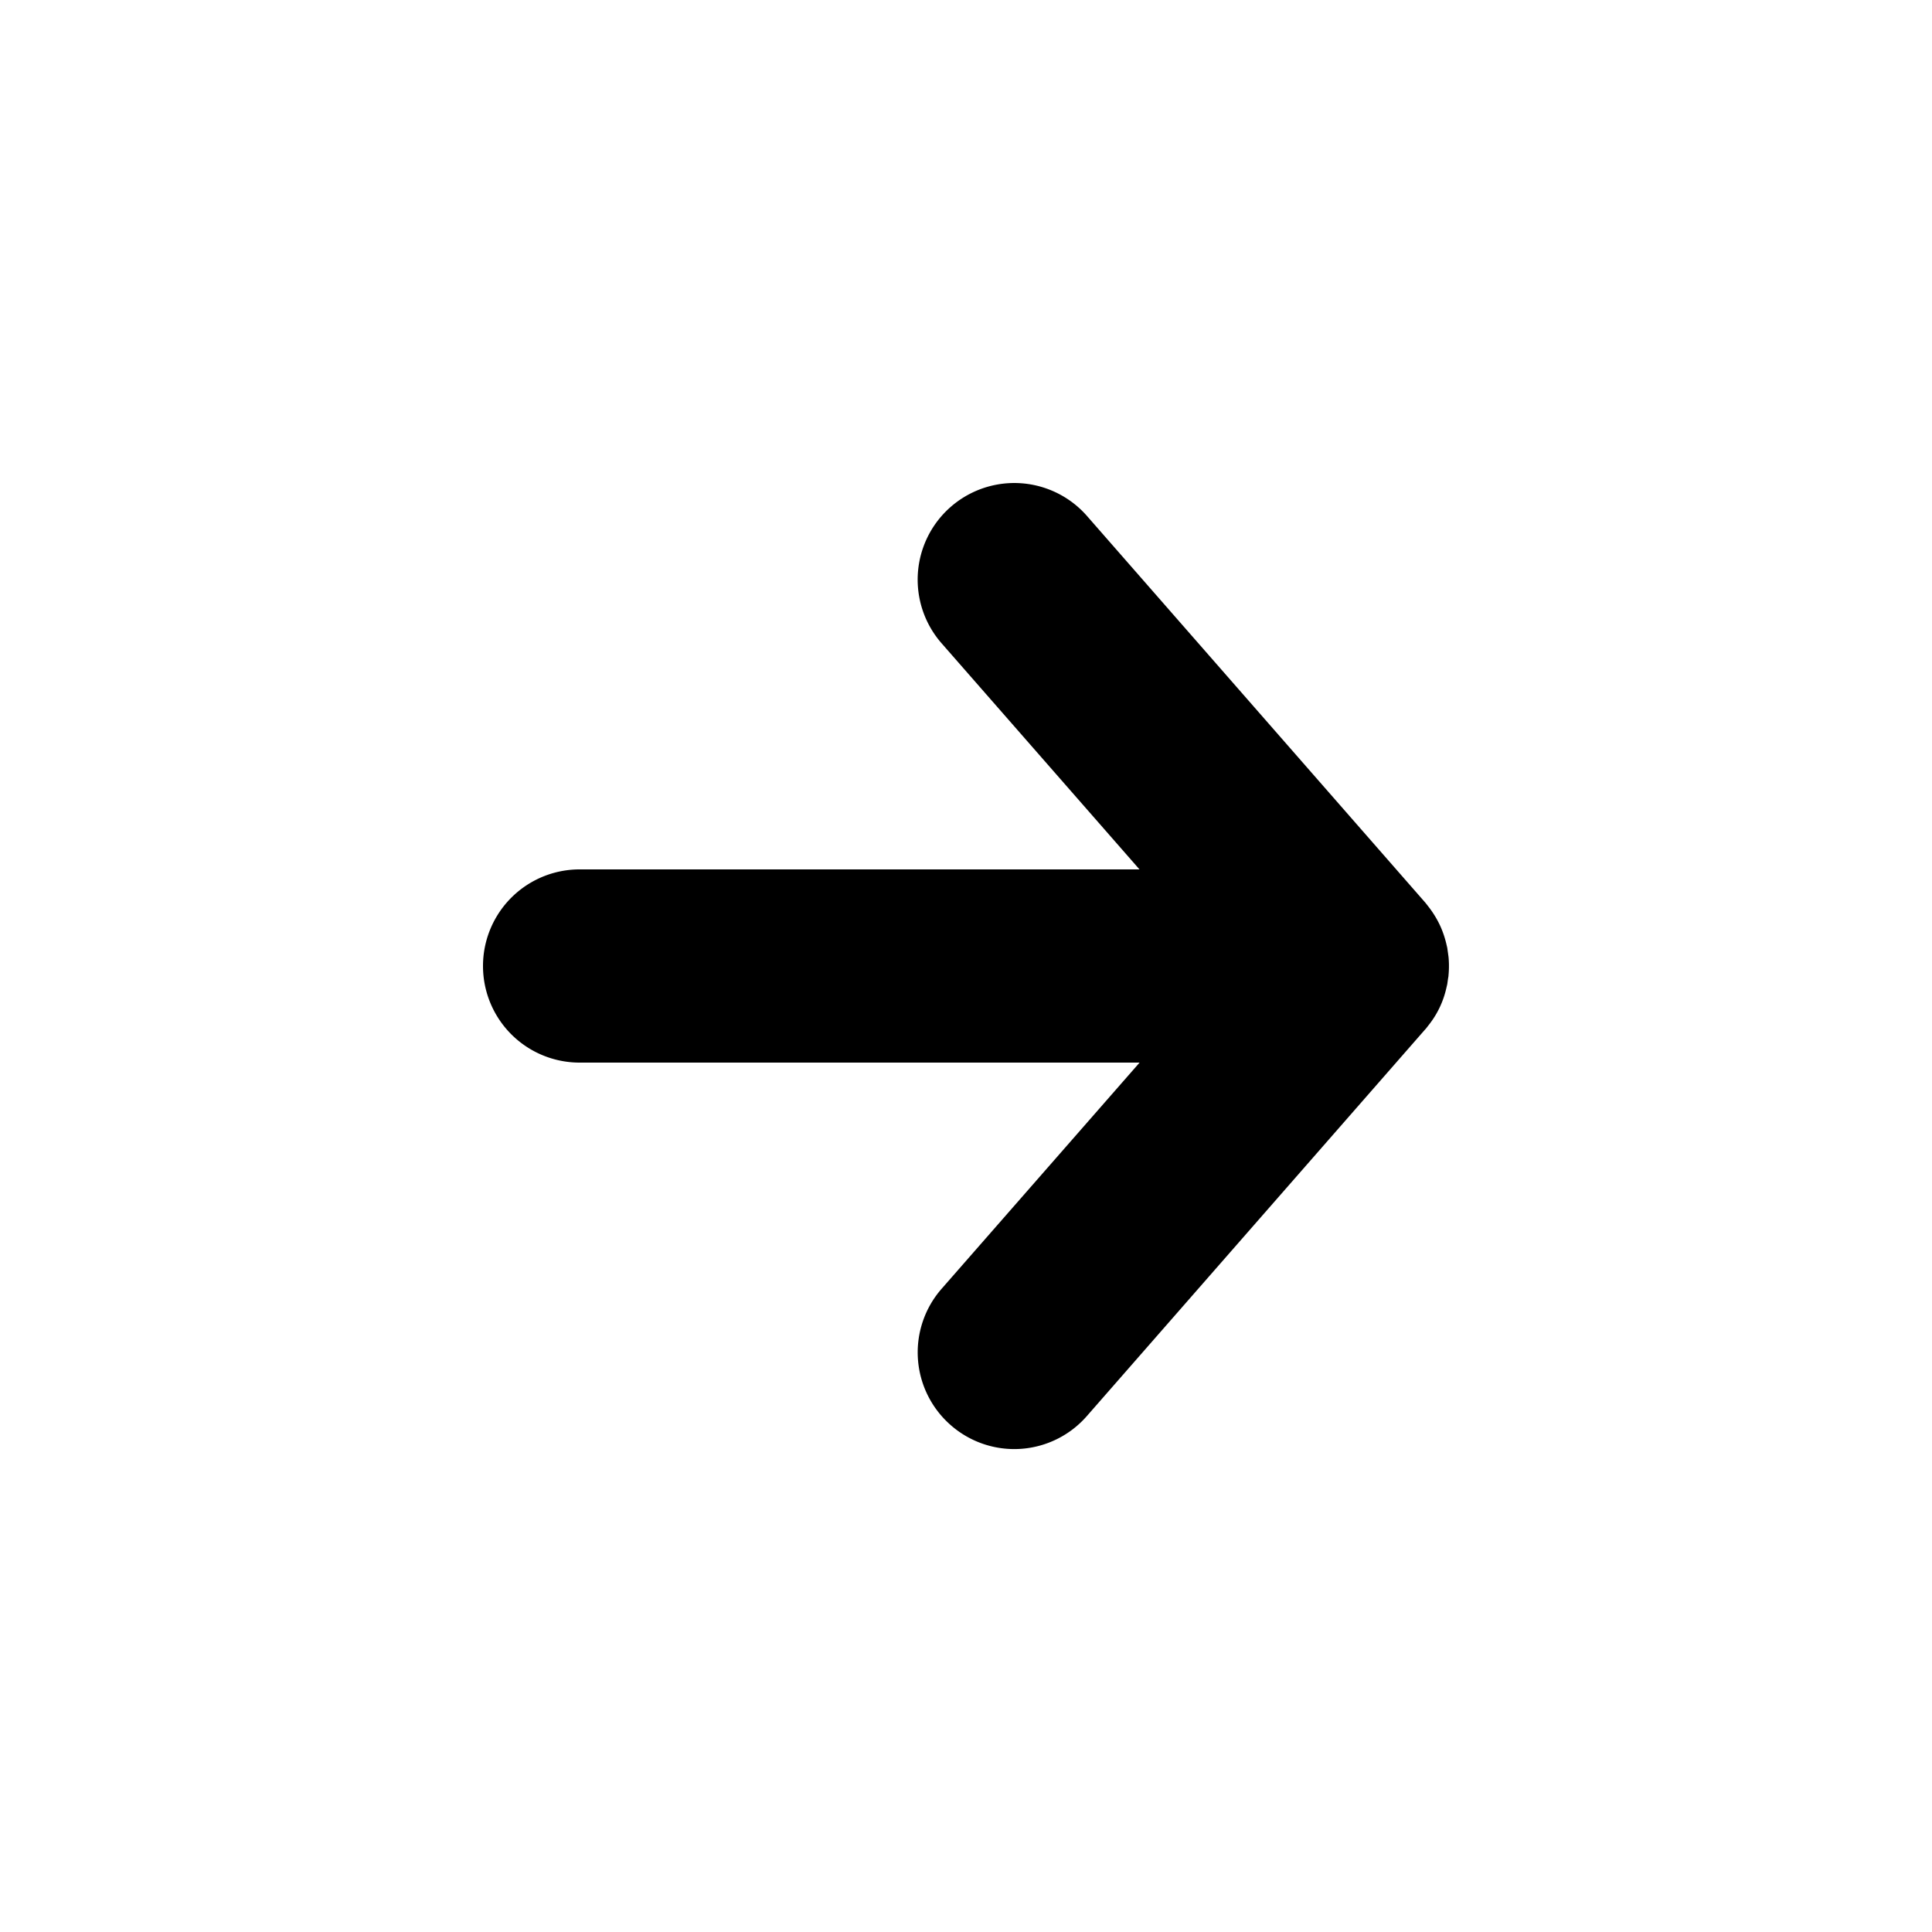
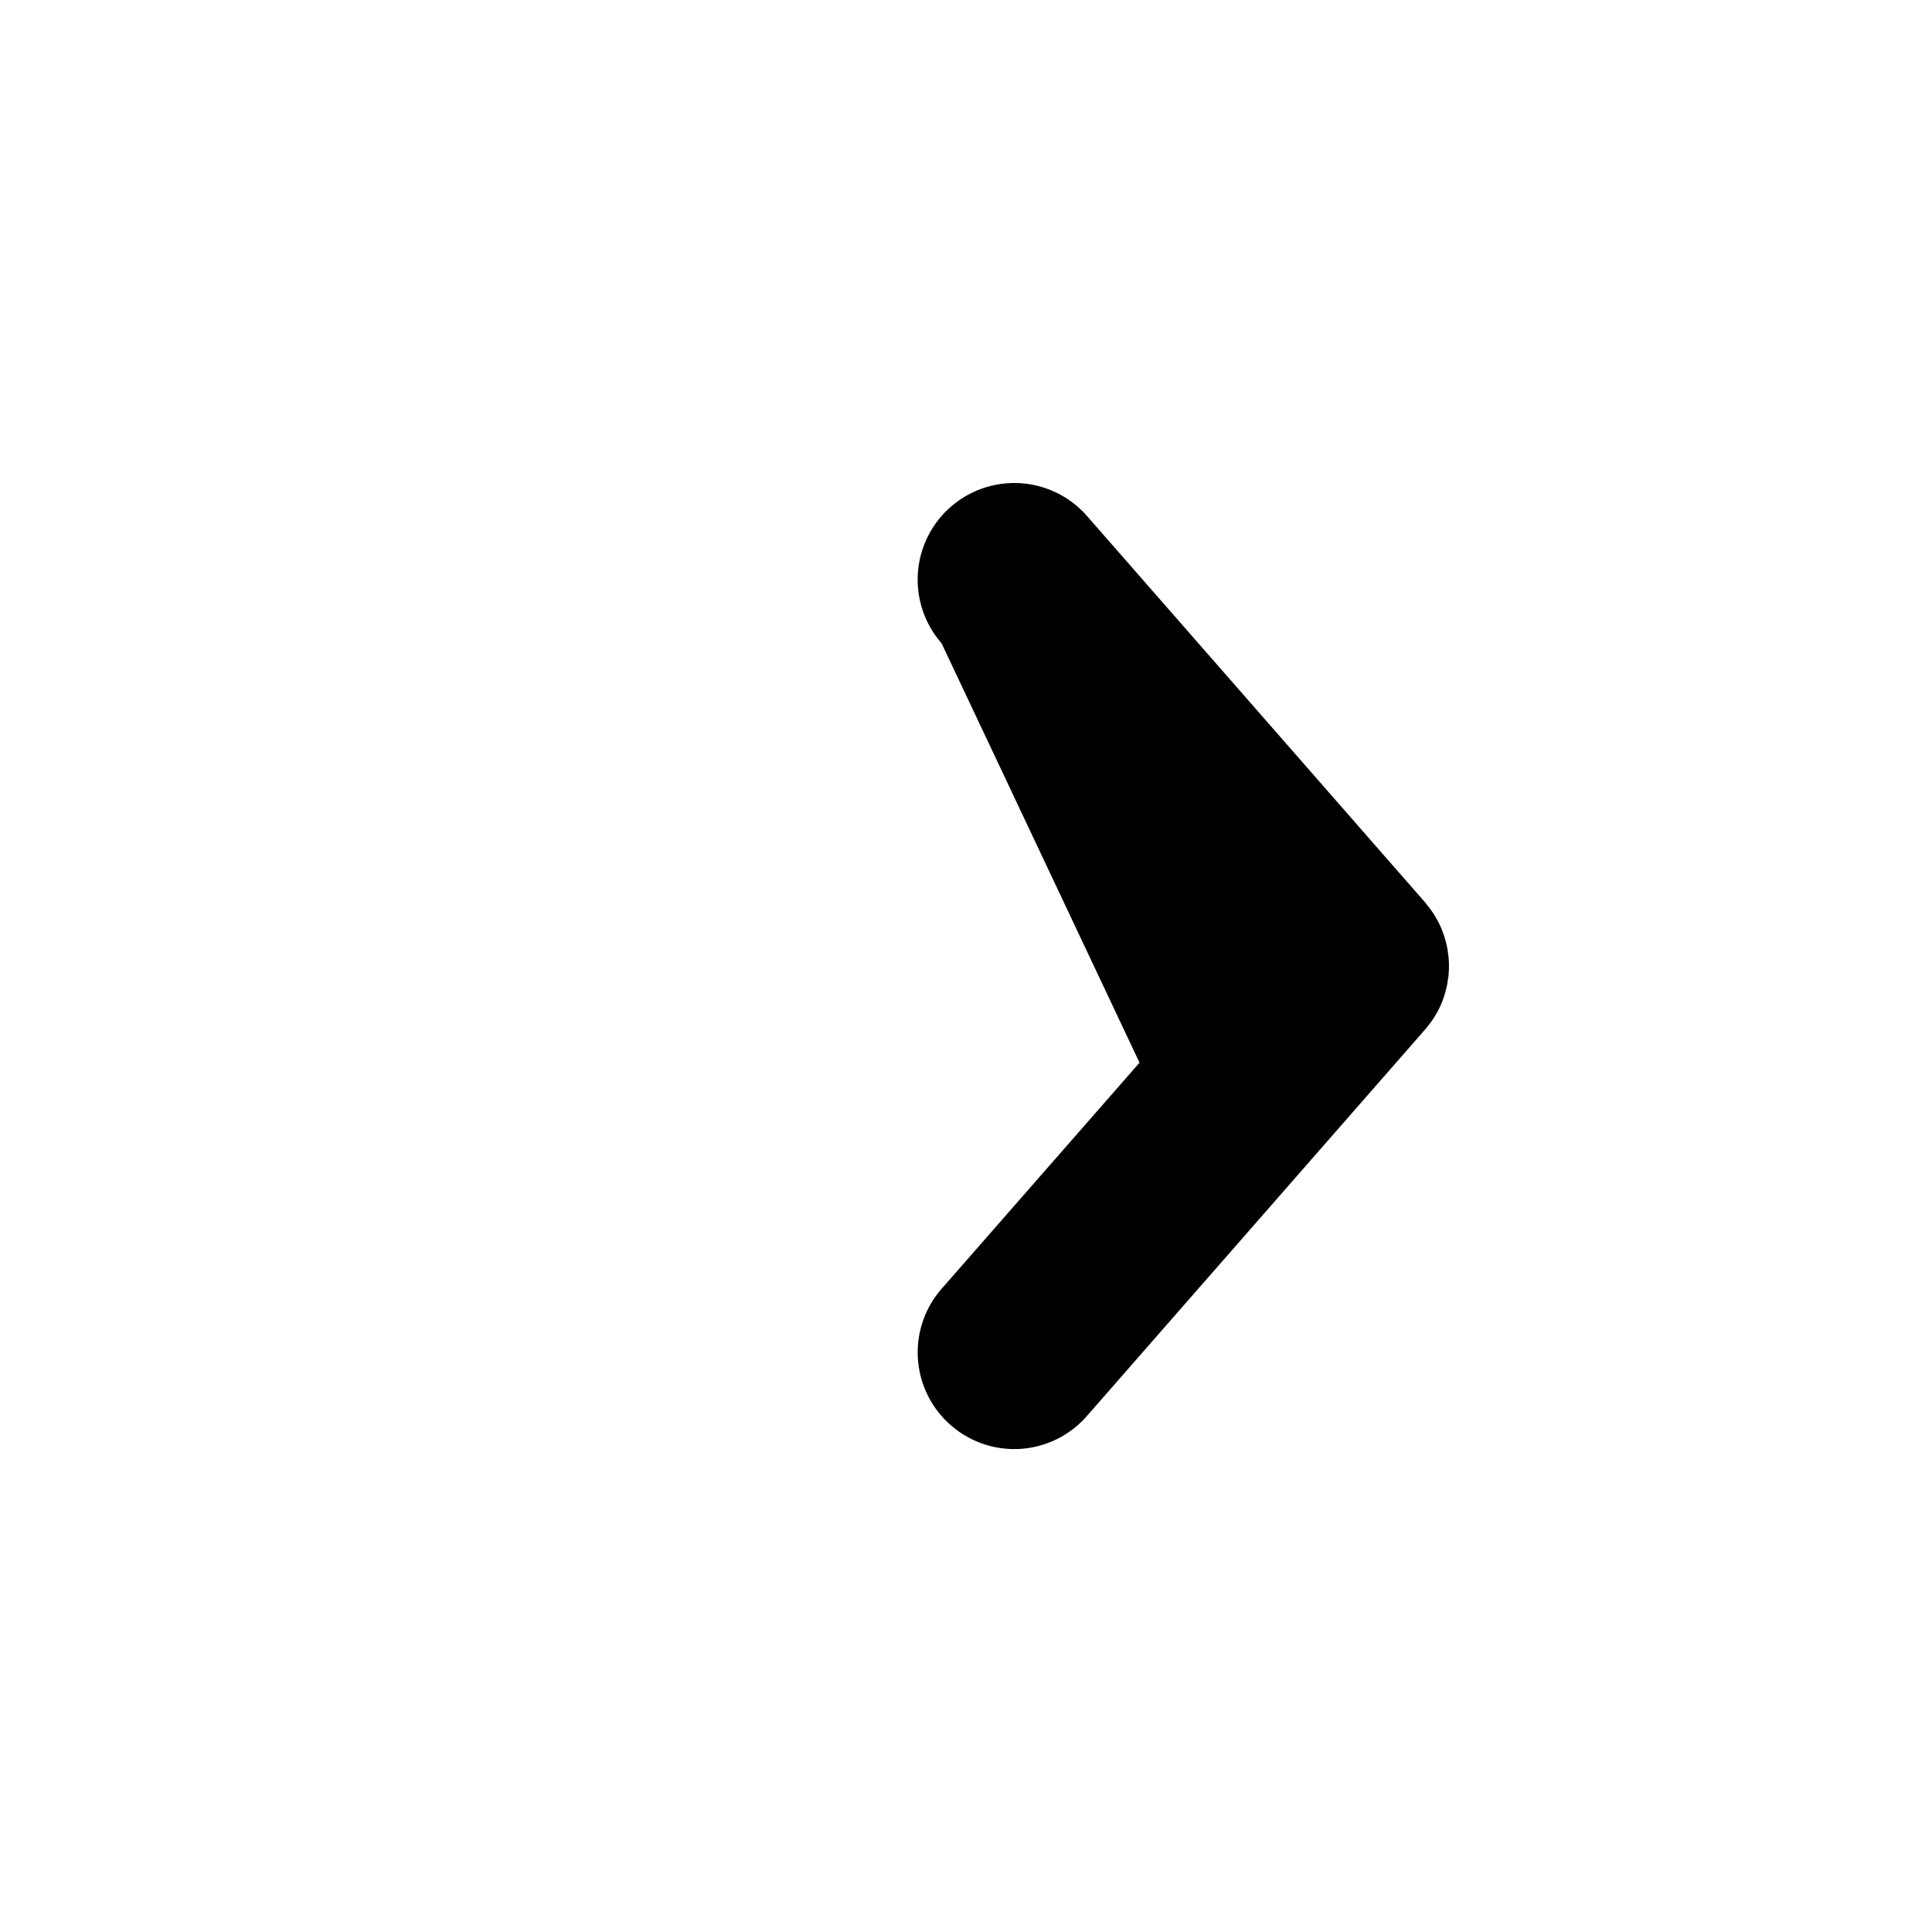
<svg xmlns="http://www.w3.org/2000/svg" width="20" height="20">
-   <path d="M14.762 10.647l-.01.011-3.5 4a.997.997 0 01-1.41.095 1 1 0 01-.095-1.411L11.797 11H6a1 1 0 010-2h5.796L9.747 6.659a1 1 0 111.506-1.317l3.5 4 .009.011.028.036a1.023 1.023 0 01.122.202 1.024 1.024 0 01.06.178l.01.043.008.057.005.036c.006.063.006.127 0 .19 0 .012-.003.024-.005.036l-.008.057-.01.043a.948.948 0 01-.182.38l-.028.036" fill="#000" fill-rule="evenodd" />
+   <path d="M14.762 10.647l-.01.011-3.5 4a.997.997 0 01-1.41.095 1 1 0 01-.095-1.411L11.797 11H6h5.796L9.747 6.659a1 1 0 111.506-1.317l3.5 4 .009.011.028.036a1.023 1.023 0 01.122.202 1.024 1.024 0 01.06.178l.01.043.008.057.005.036c.006.063.006.127 0 .19 0 .012-.003.024-.005.036l-.008.057-.01.043a.948.948 0 01-.182.38l-.028.036" fill="#000" fill-rule="evenodd" />
</svg>